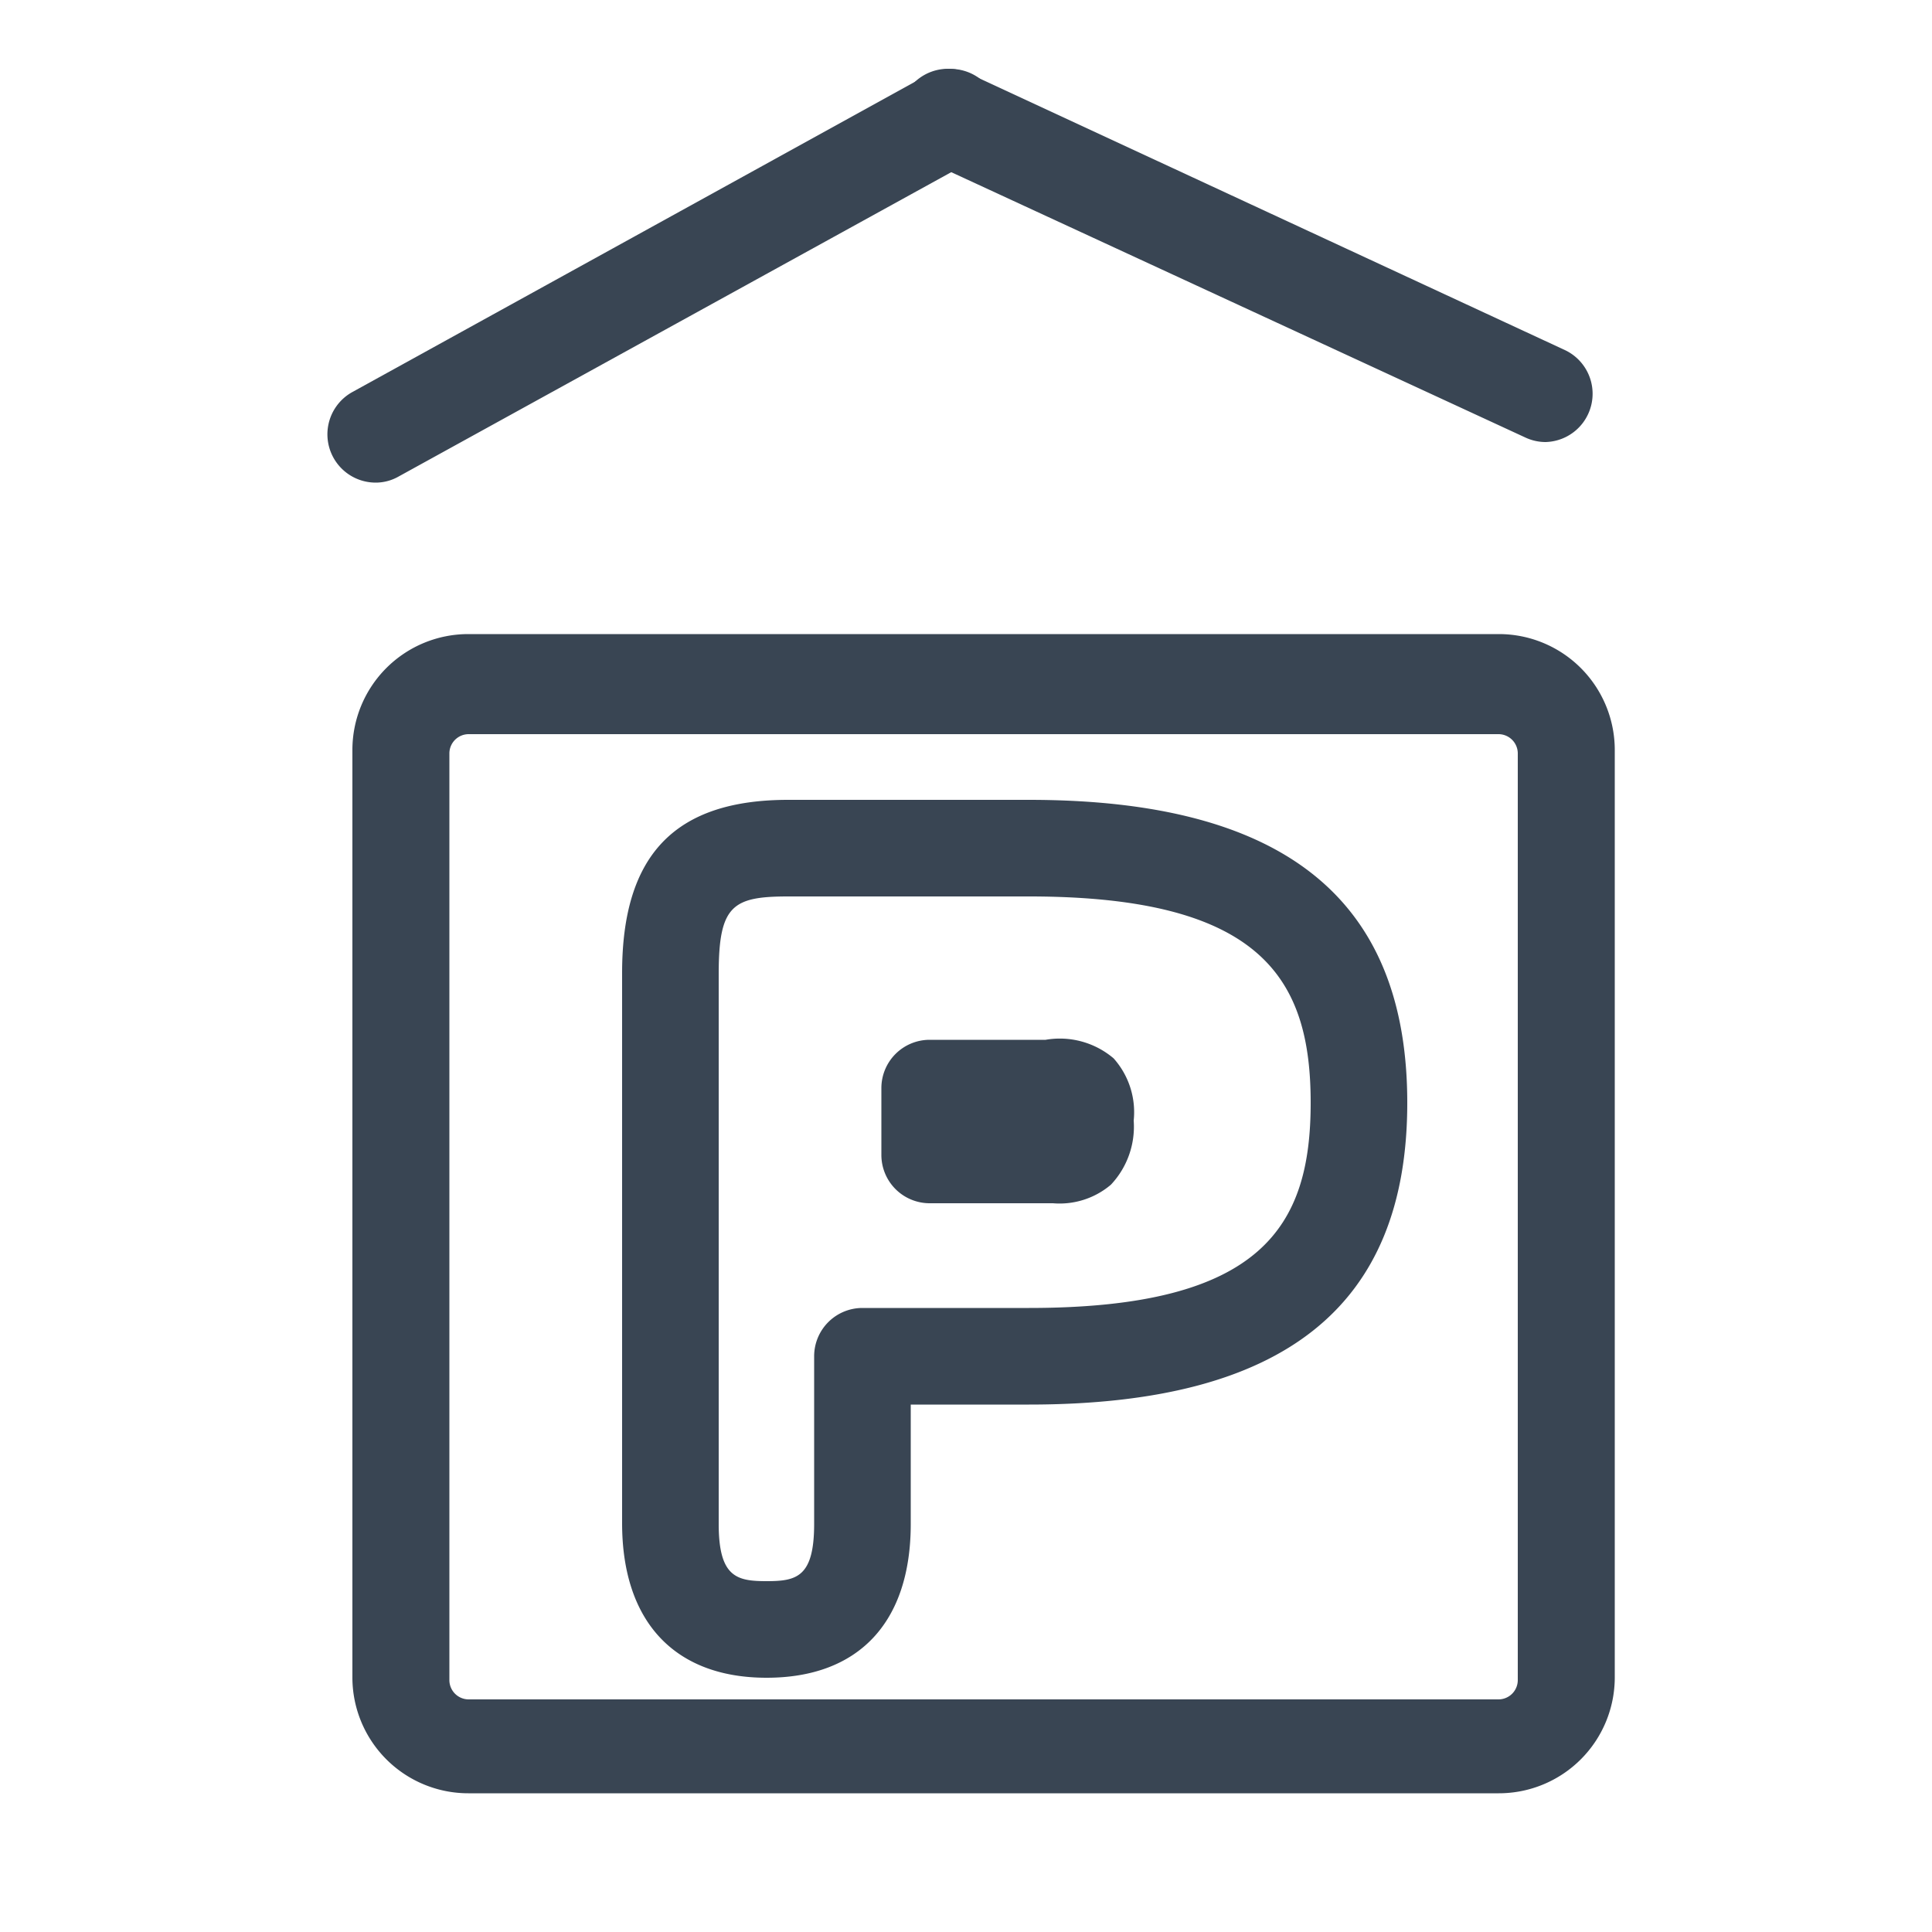
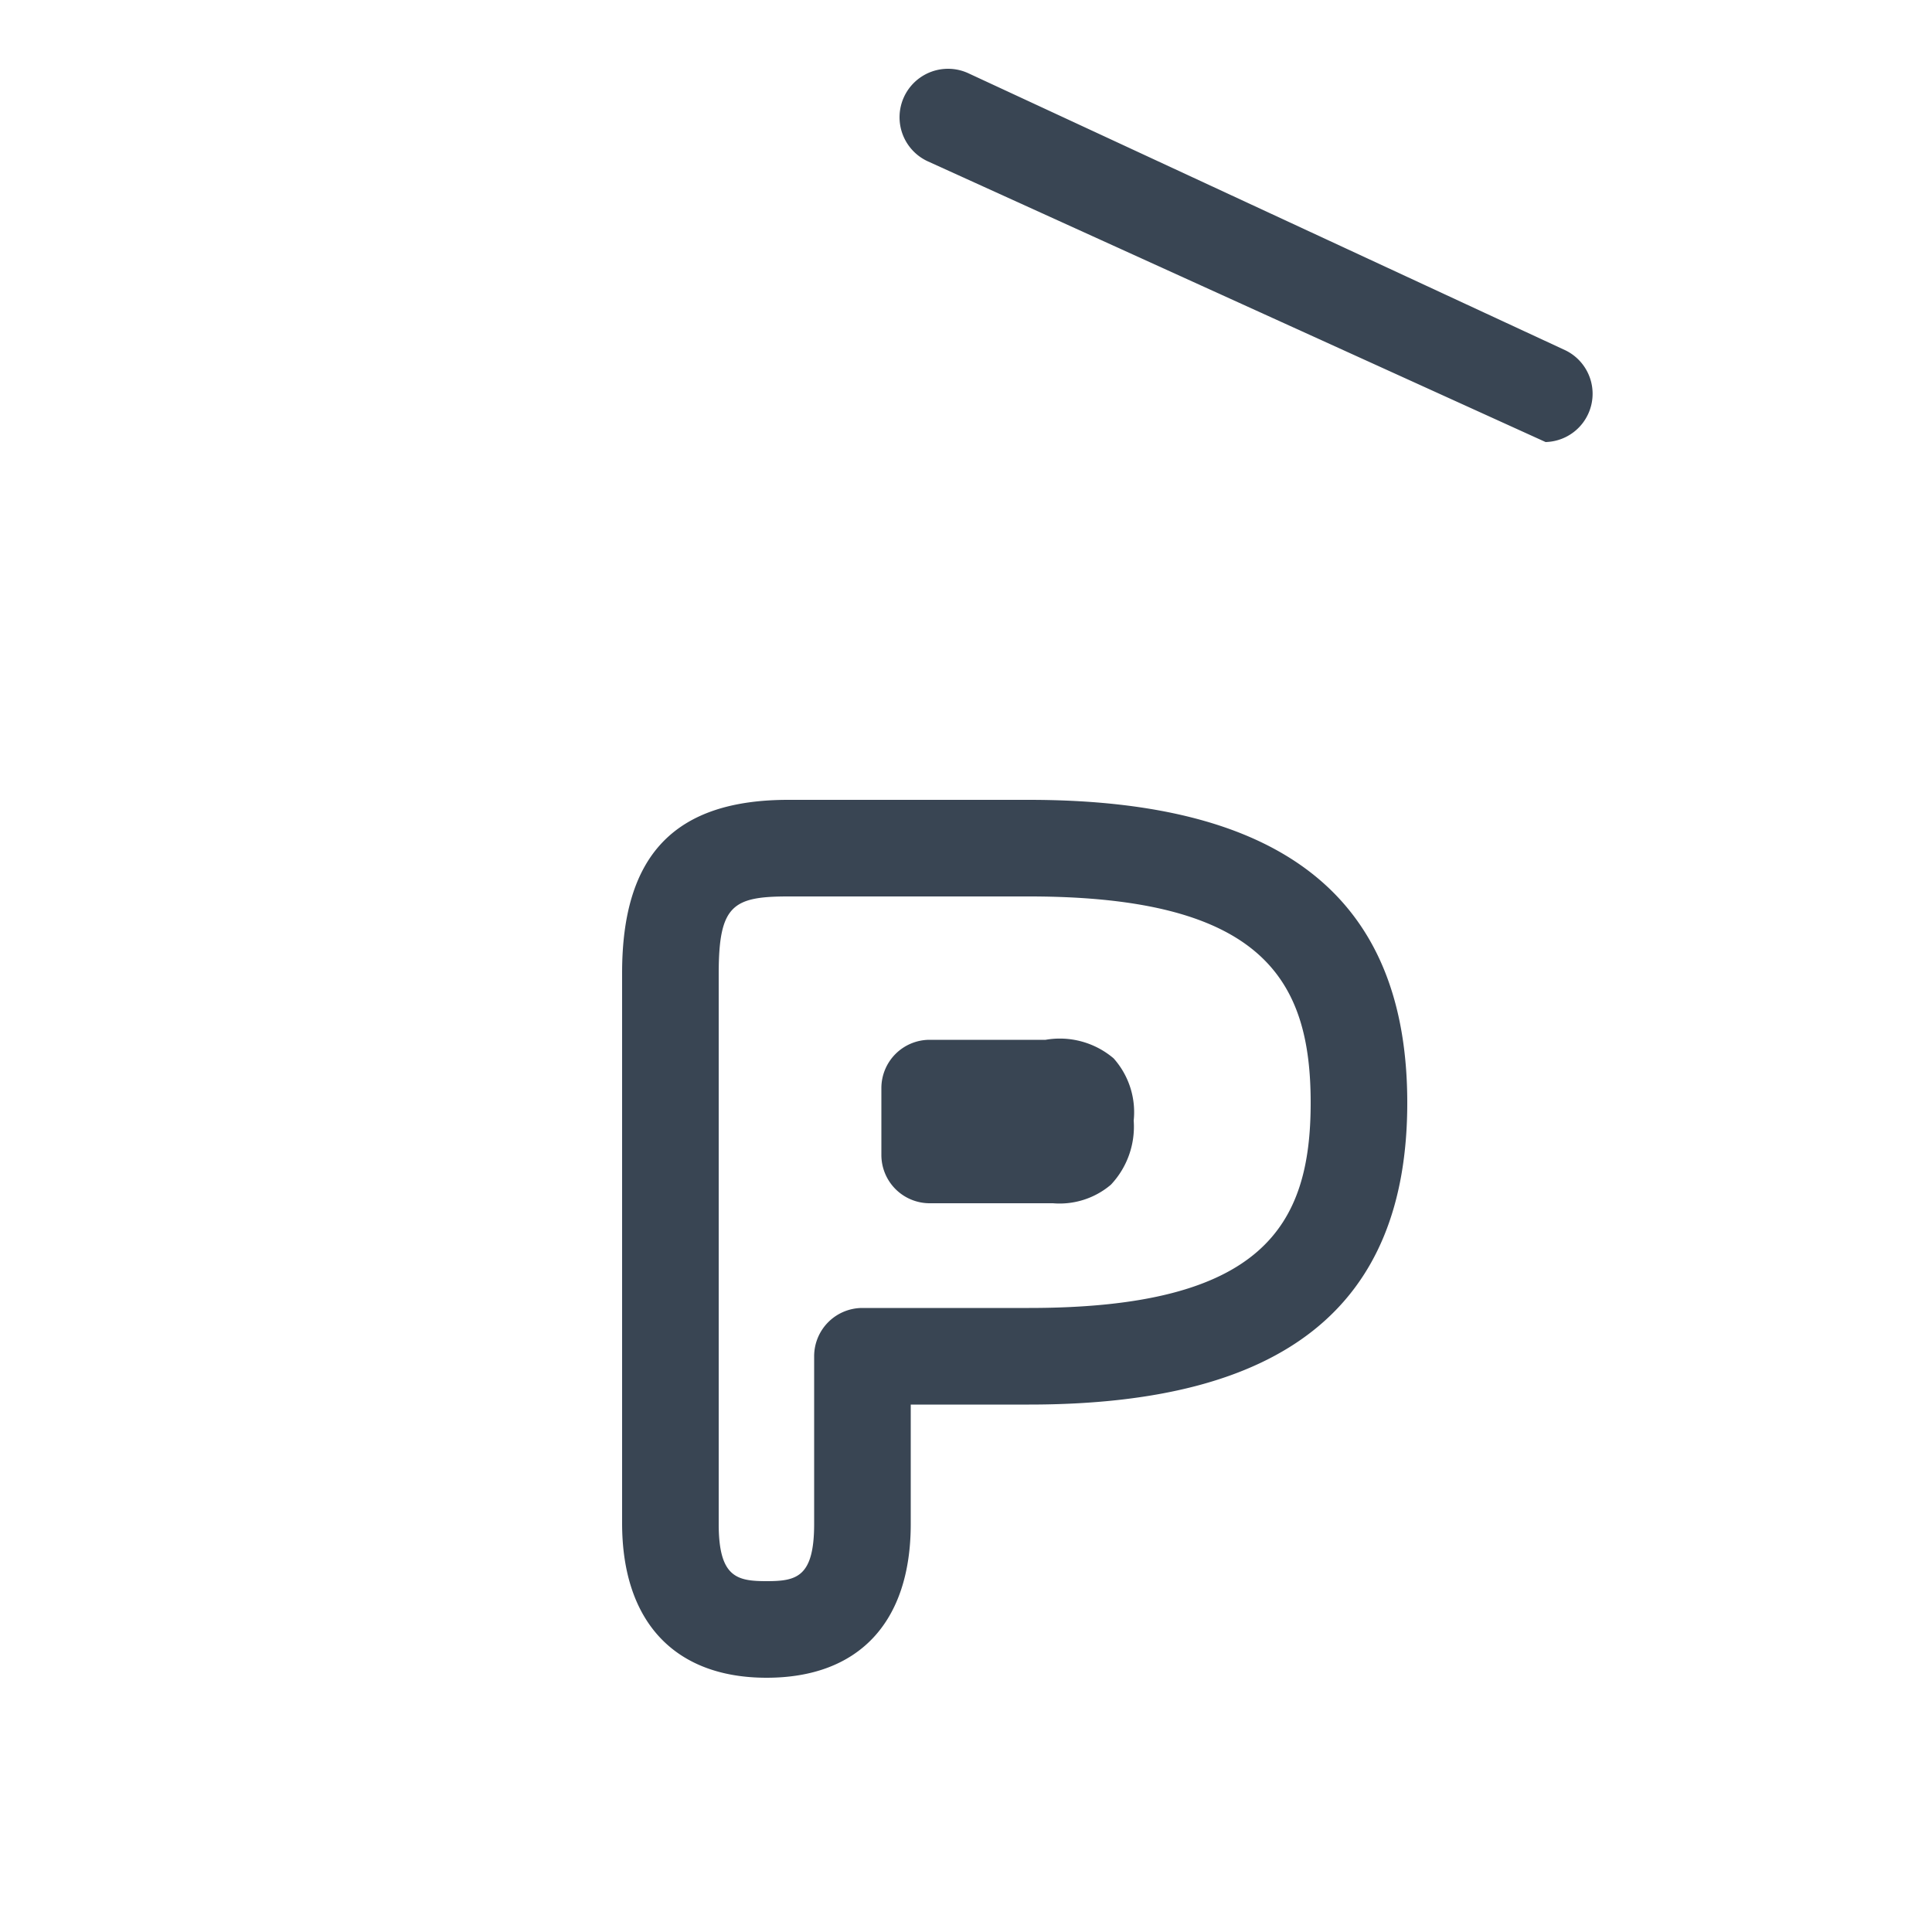
<svg xmlns="http://www.w3.org/2000/svg" id="Calque_1" data-name="Calque 1" viewBox="0 0 50 50">
  <defs>
    <style>.cls-1{fill:#394553;}</style>
  </defs>
-   <path class="cls-1" d="M38.79,46.41H12.12a3,3,0,0,1-3-3v-24a3,3,0,0,1,3-3H38.79a3,3,0,0,1,3,3v24A3,3,0,0,1,38.79,46.41ZM12.12,19a.5.5,0,0,0-.49.49v24a.5.5,0,0,0,.49.49H38.79a.5.5,0,0,0,.49-.49v-24a.5.5,0,0,0-.49-.49Z" />
  <path class="cls-1" d="M19.84,43.42c-2.38,0-3.74-1.45-3.74-4V25.18c0-3.06,1.37-4.48,4.3-4.48h6.23c6.59,0,9.79,2.56,9.79,7.84s-3.2,7.81-9.79,7.81H23.57v3.09C23.57,42,22.21,43.42,19.84,43.42ZM20.4,23.2c-1.44,0-1.8.23-1.8,2V39.44c0,1.38.47,1.48,1.24,1.48s1.23-.1,1.23-1.48V35.1a1.25,1.25,0,0,1,1.25-1.25h4.31c6.05,0,7.29-2.13,7.29-5.31s-1.24-5.34-7.29-5.34Zm6.85,7.94H24.06a1.25,1.25,0,0,1-1.25-1.25V28.16a1.25,1.25,0,0,1,1.25-1.25h3a2.15,2.15,0,0,1,1.76.48A2.09,2.09,0,0,1,29.34,29a2.19,2.19,0,0,1-.59,1.66A2.05,2.05,0,0,1,27.25,31.14Z" />
-   <path class="cls-1" d="M40,11.44a1.24,1.24,0,0,1-.53-.12L24,4.17A1.25,1.25,0,0,1,25.07,1.9L40.5,9.06A1.25,1.25,0,0,1,40,11.44Z" />
-   <path class="cls-1" d="M9.74,12.49a1.25,1.25,0,0,1-.61-2.35L24,1.94a1.25,1.25,0,1,1,1.21,2.19l-14.89,8.2A1.2,1.2,0,0,1,9.74,12.49Z" />
+   <path class="cls-1" d="M40,11.44L24,4.17A1.25,1.25,0,0,1,25.07,1.9L40.5,9.06A1.25,1.25,0,0,1,40,11.44Z" />
</svg>